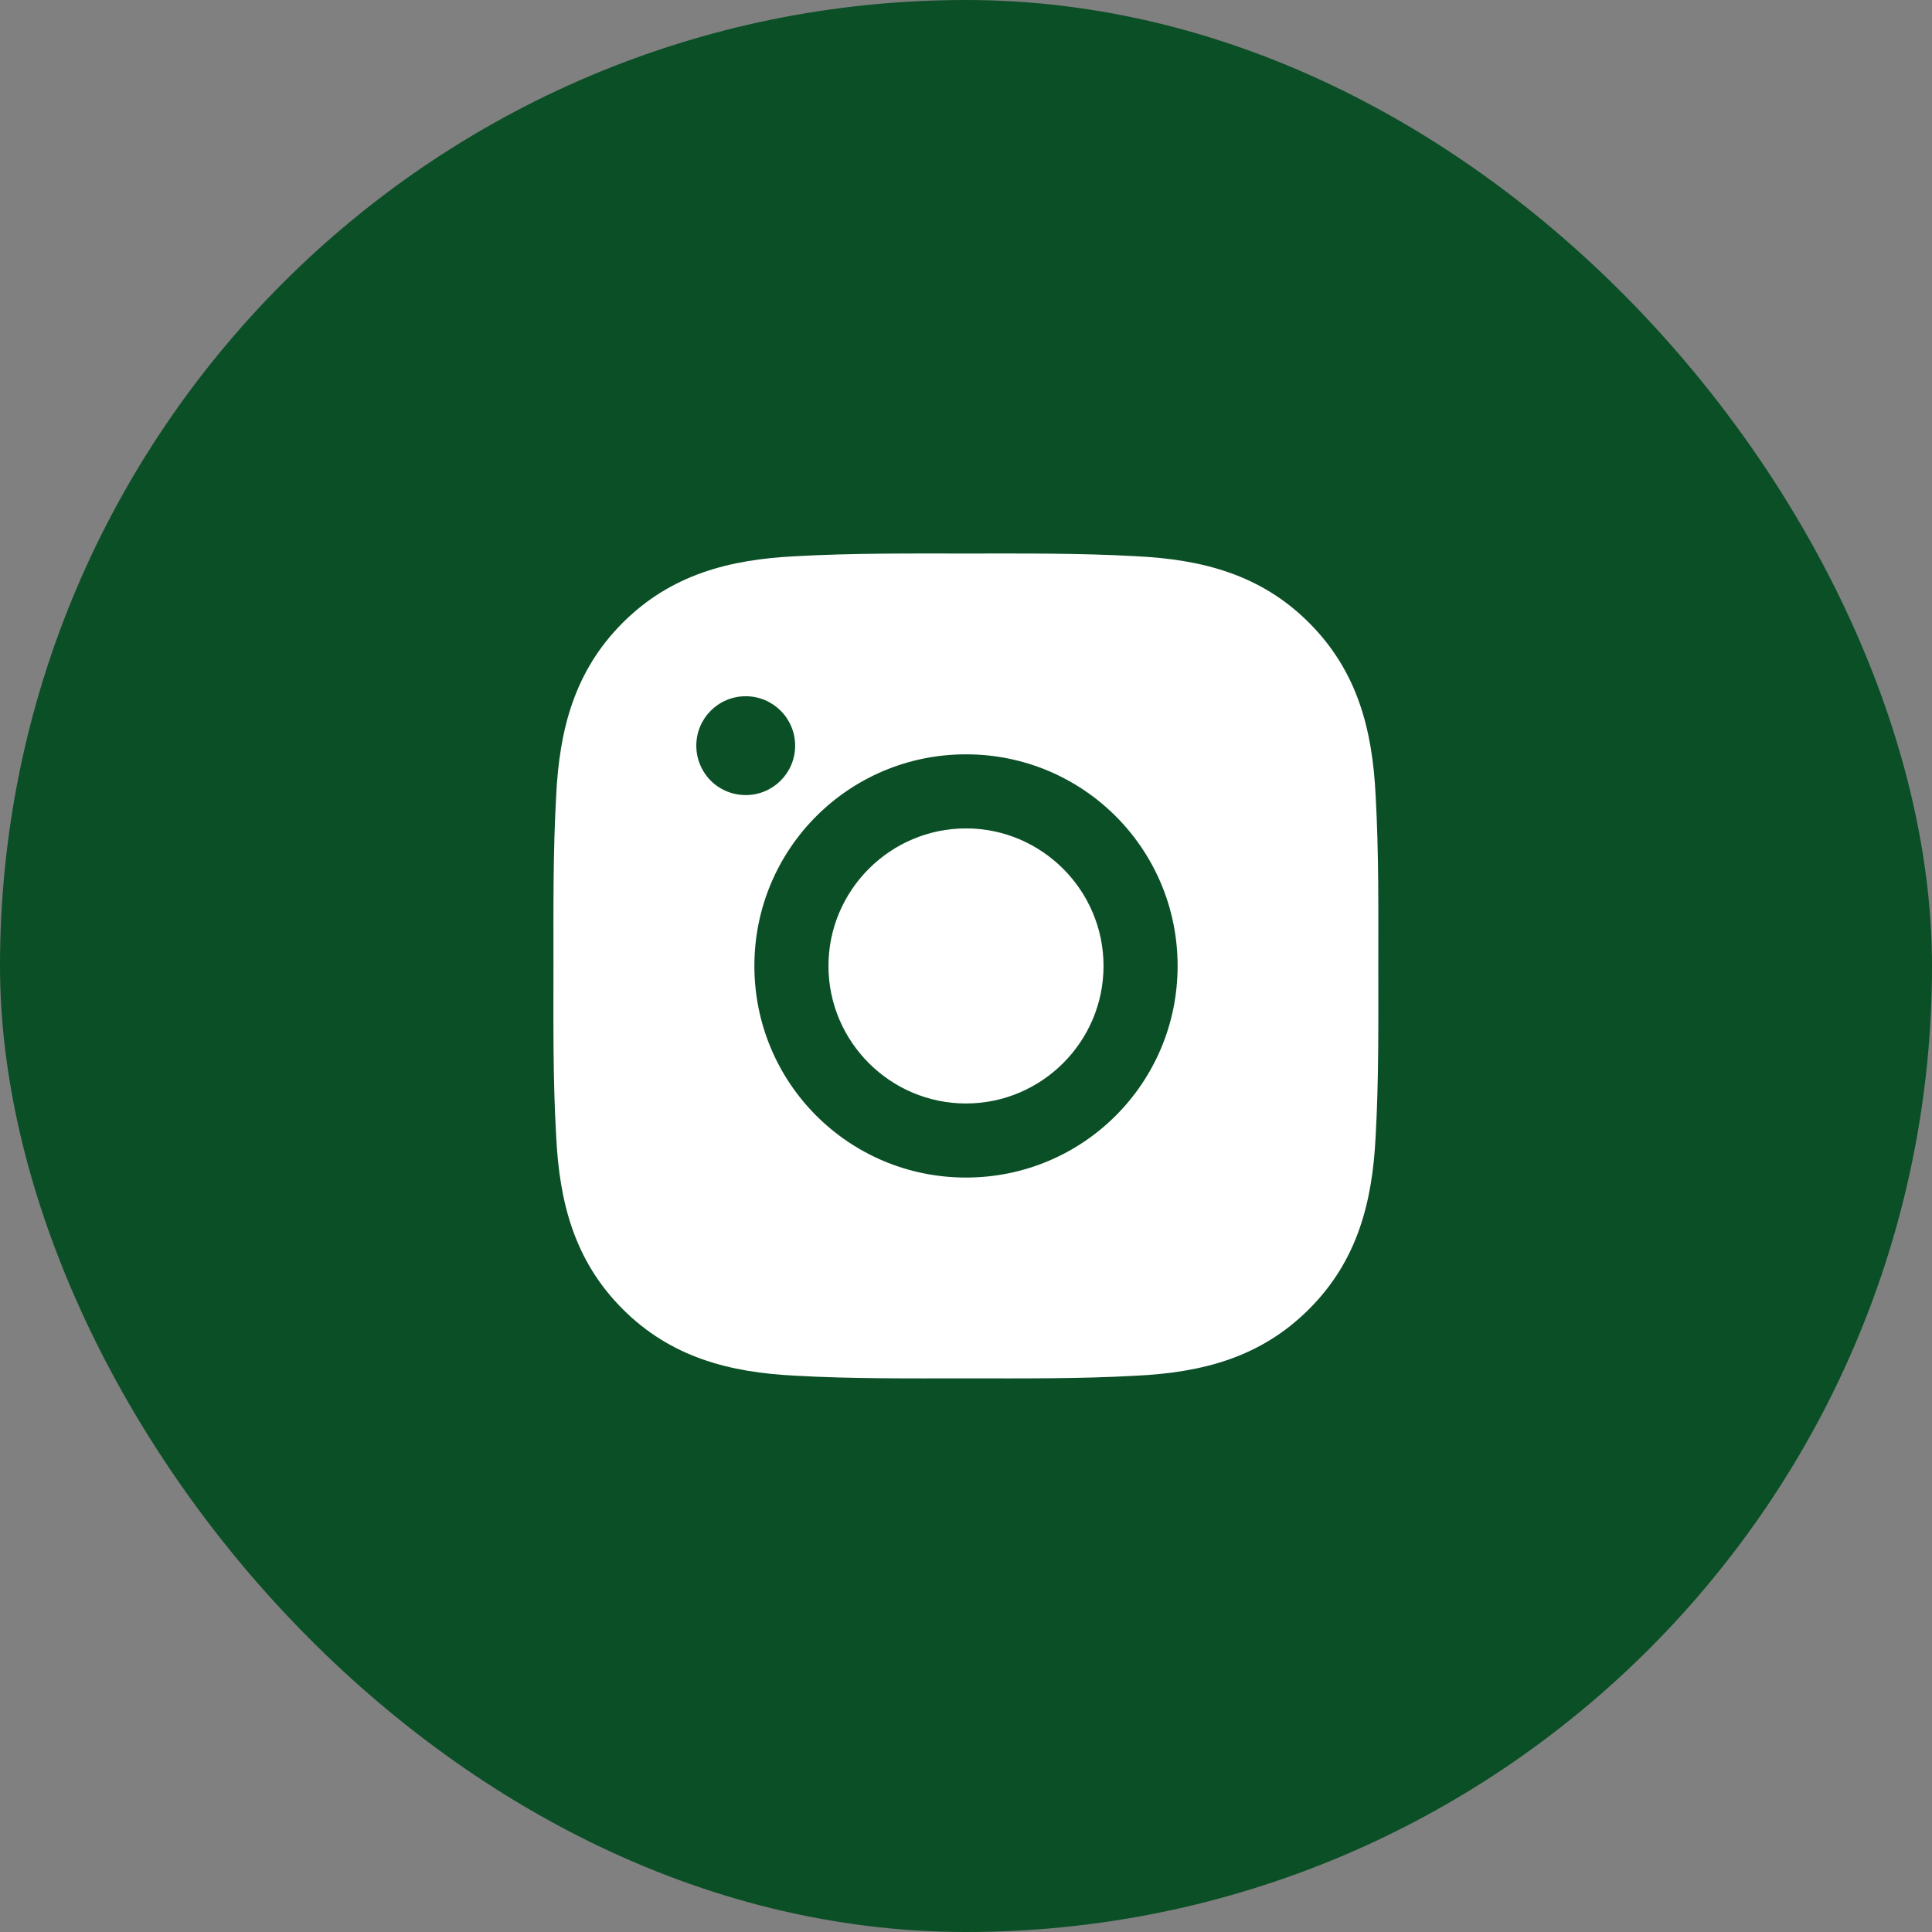
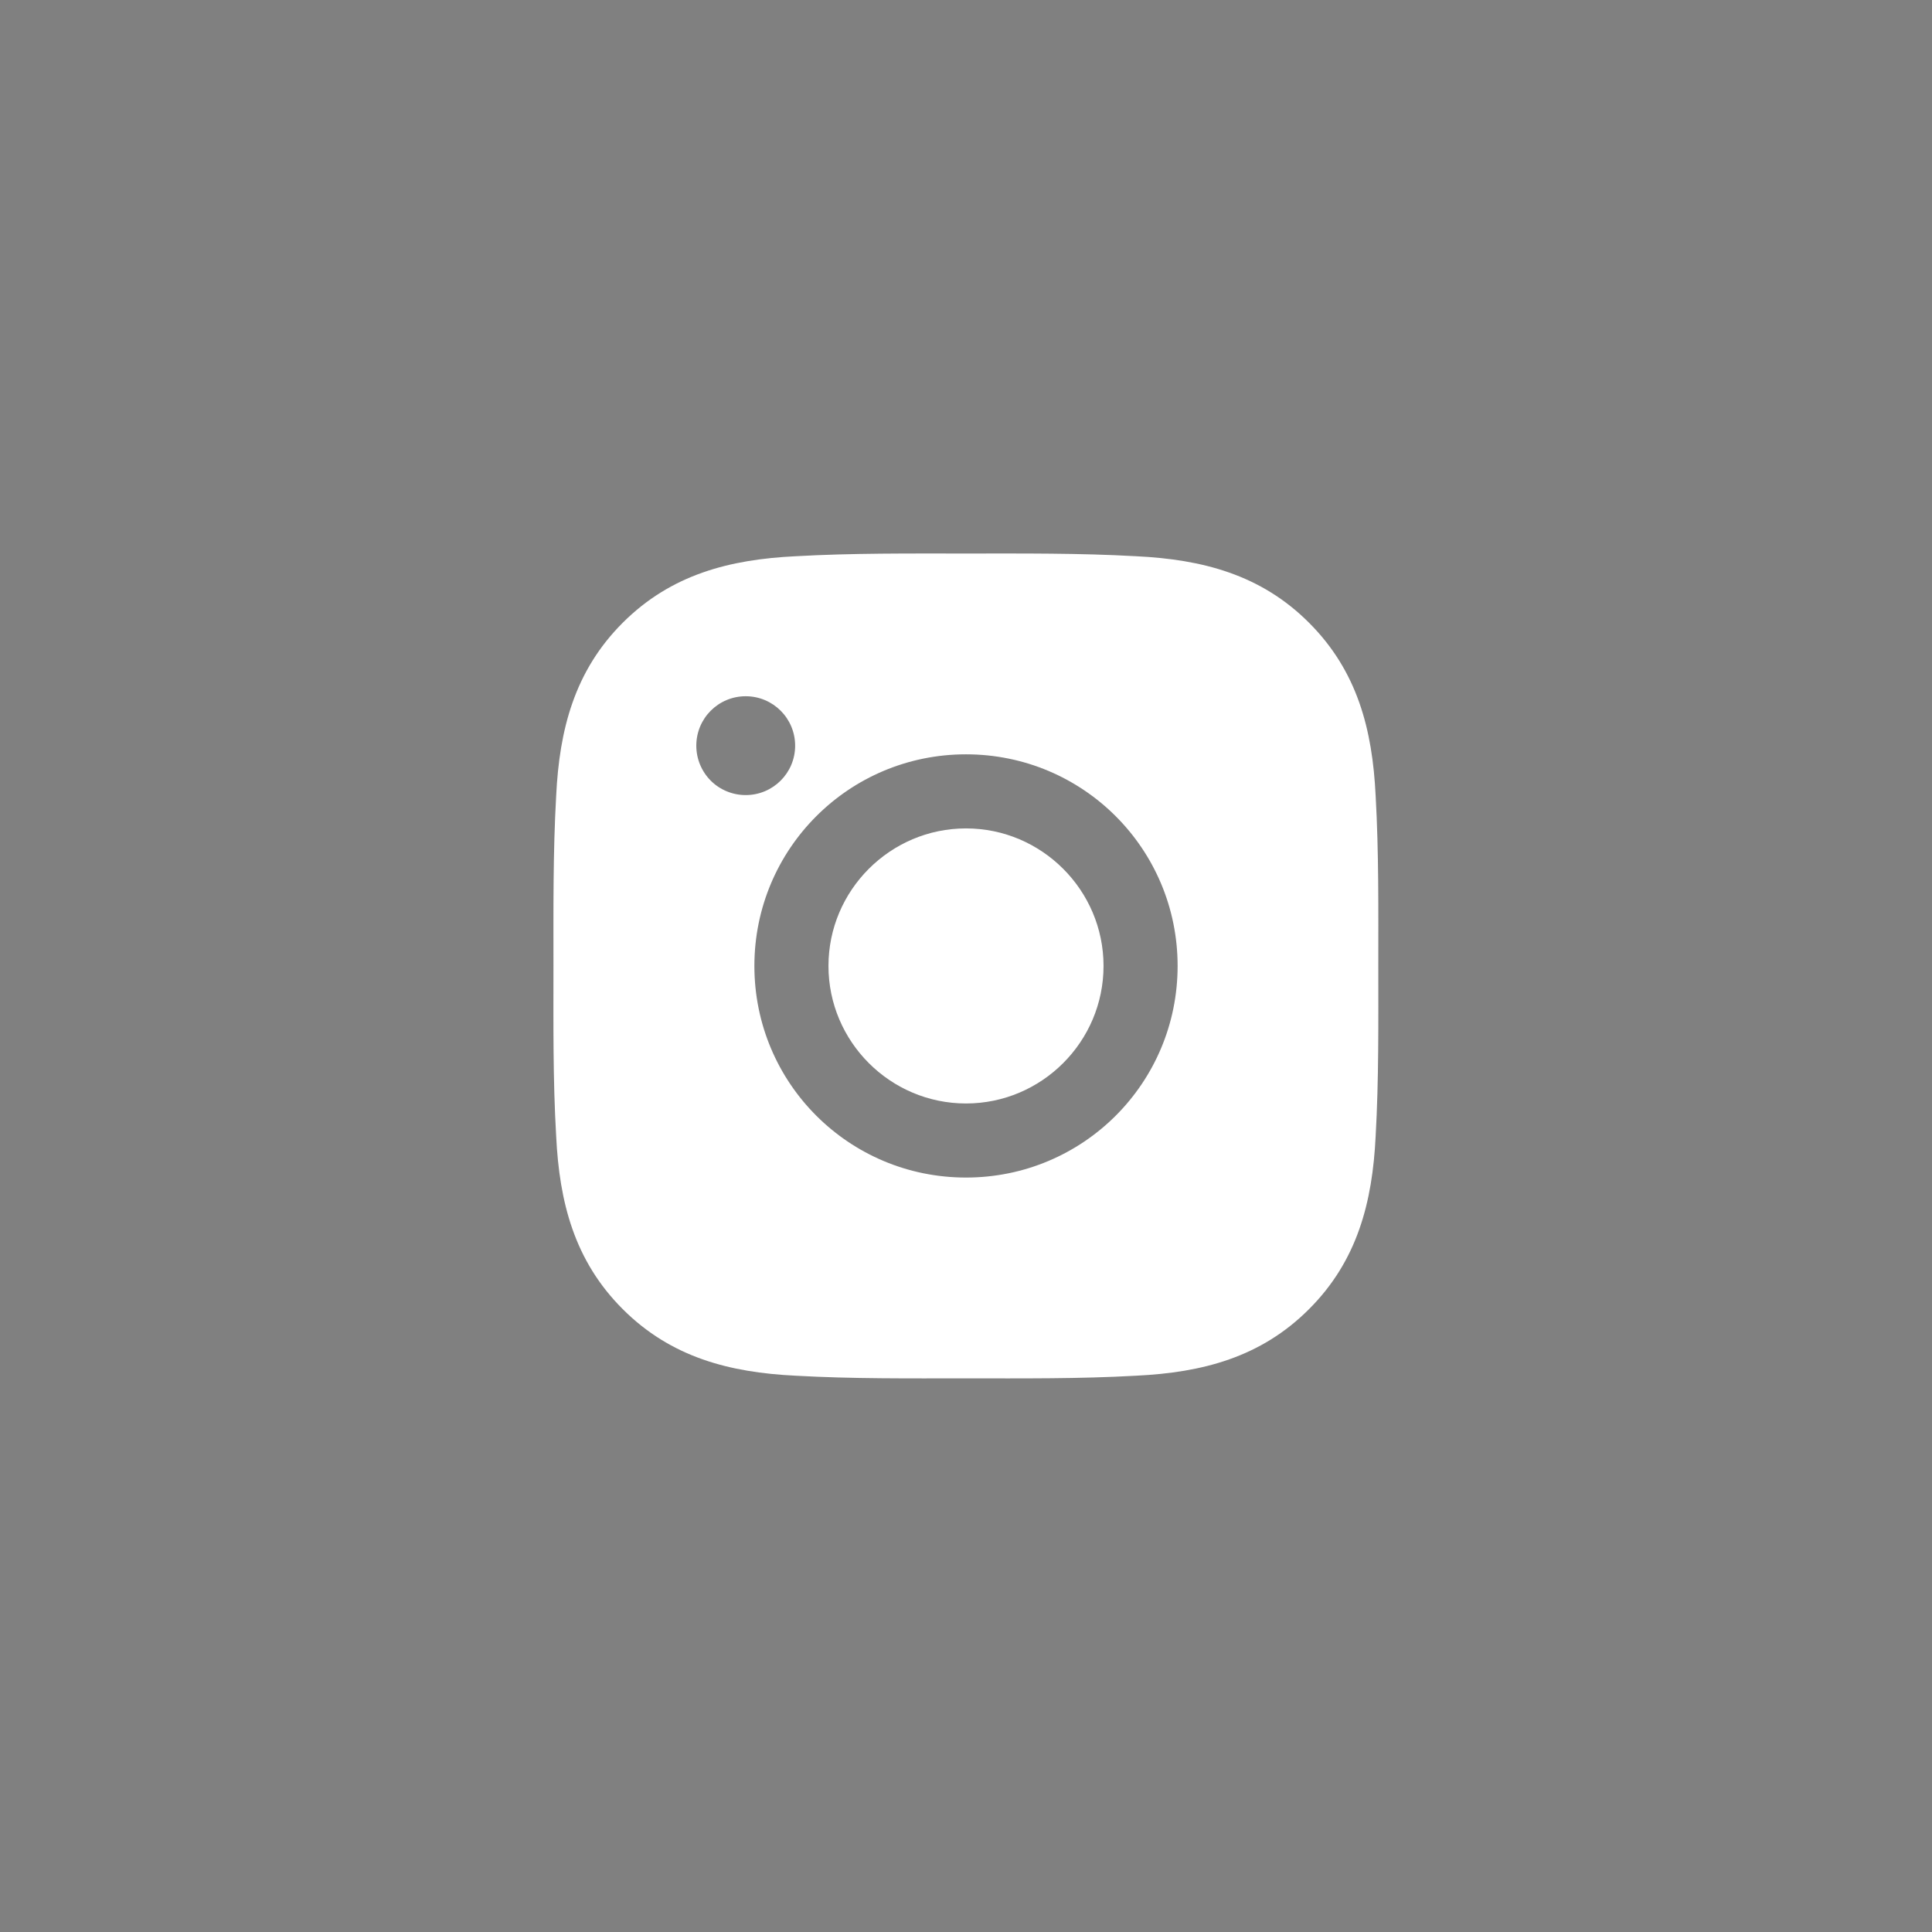
<svg xmlns="http://www.w3.org/2000/svg" width="32" height="32" viewBox="0 0 32 32" fill="none">
  <rect x="0" y="0" width="32" height="32" fill="#808080" stroke="none" />
-   <rect width="32" height="32" rx="16" fill="#0B4F26" />
  <g clip-path="url(#clip0_78_11)">
    <path d="M16 13.721C17.254 13.721 18.278 14.745 18.278 15.999C18.278 17.254 17.254 18.277 16 18.277C14.746 18.277 13.722 17.254 13.722 15.999C13.722 14.745 14.746 13.721 16 13.721ZM9.167 15.999C9.167 15.056 9.159 14.121 9.212 13.18C9.265 12.086 9.514 11.115 10.314 10.315C11.116 9.514 12.085 9.266 13.178 9.213C14.122 9.16 15.057 9.168 15.998 9.168C16.942 9.168 17.876 9.16 18.818 9.213C19.912 9.266 20.883 9.515 21.682 10.315C22.484 11.117 22.732 12.086 22.785 13.18C22.838 14.123 22.829 15.058 22.829 15.999C22.829 16.941 22.838 17.877 22.785 18.819C22.732 19.913 22.482 20.884 21.682 21.683C20.881 22.485 19.912 22.733 18.818 22.786C17.875 22.839 16.94 22.83 15.998 22.83C15.055 22.83 14.12 22.839 13.178 22.786C12.085 22.733 11.114 22.483 10.314 21.683C9.513 20.882 9.265 19.913 9.212 18.819C9.157 17.877 9.167 16.943 9.167 15.999ZM16 19.504C17.94 19.504 19.505 17.939 19.505 15.999C19.505 14.06 17.94 12.494 16 12.494C14.06 12.494 12.495 14.06 12.495 15.999C12.495 17.939 14.06 19.504 16 19.504ZM12.351 13.169C12.804 13.169 13.17 12.803 13.17 12.351C13.17 11.898 12.804 11.532 12.351 11.532C11.898 11.532 11.533 11.898 11.533 12.351C11.533 12.458 11.554 12.565 11.595 12.664C11.636 12.763 11.696 12.854 11.772 12.93C11.848 13.006 11.938 13.066 12.038 13.107C12.137 13.148 12.244 13.169 12.351 13.169Z" fill="white" />
  </g>
  <defs>
    <clipPath id="clip0_78_11">
      <rect width="14" height="14" fill="white" transform="translate(9 9)" />
    </clipPath>
  </defs>
</svg>